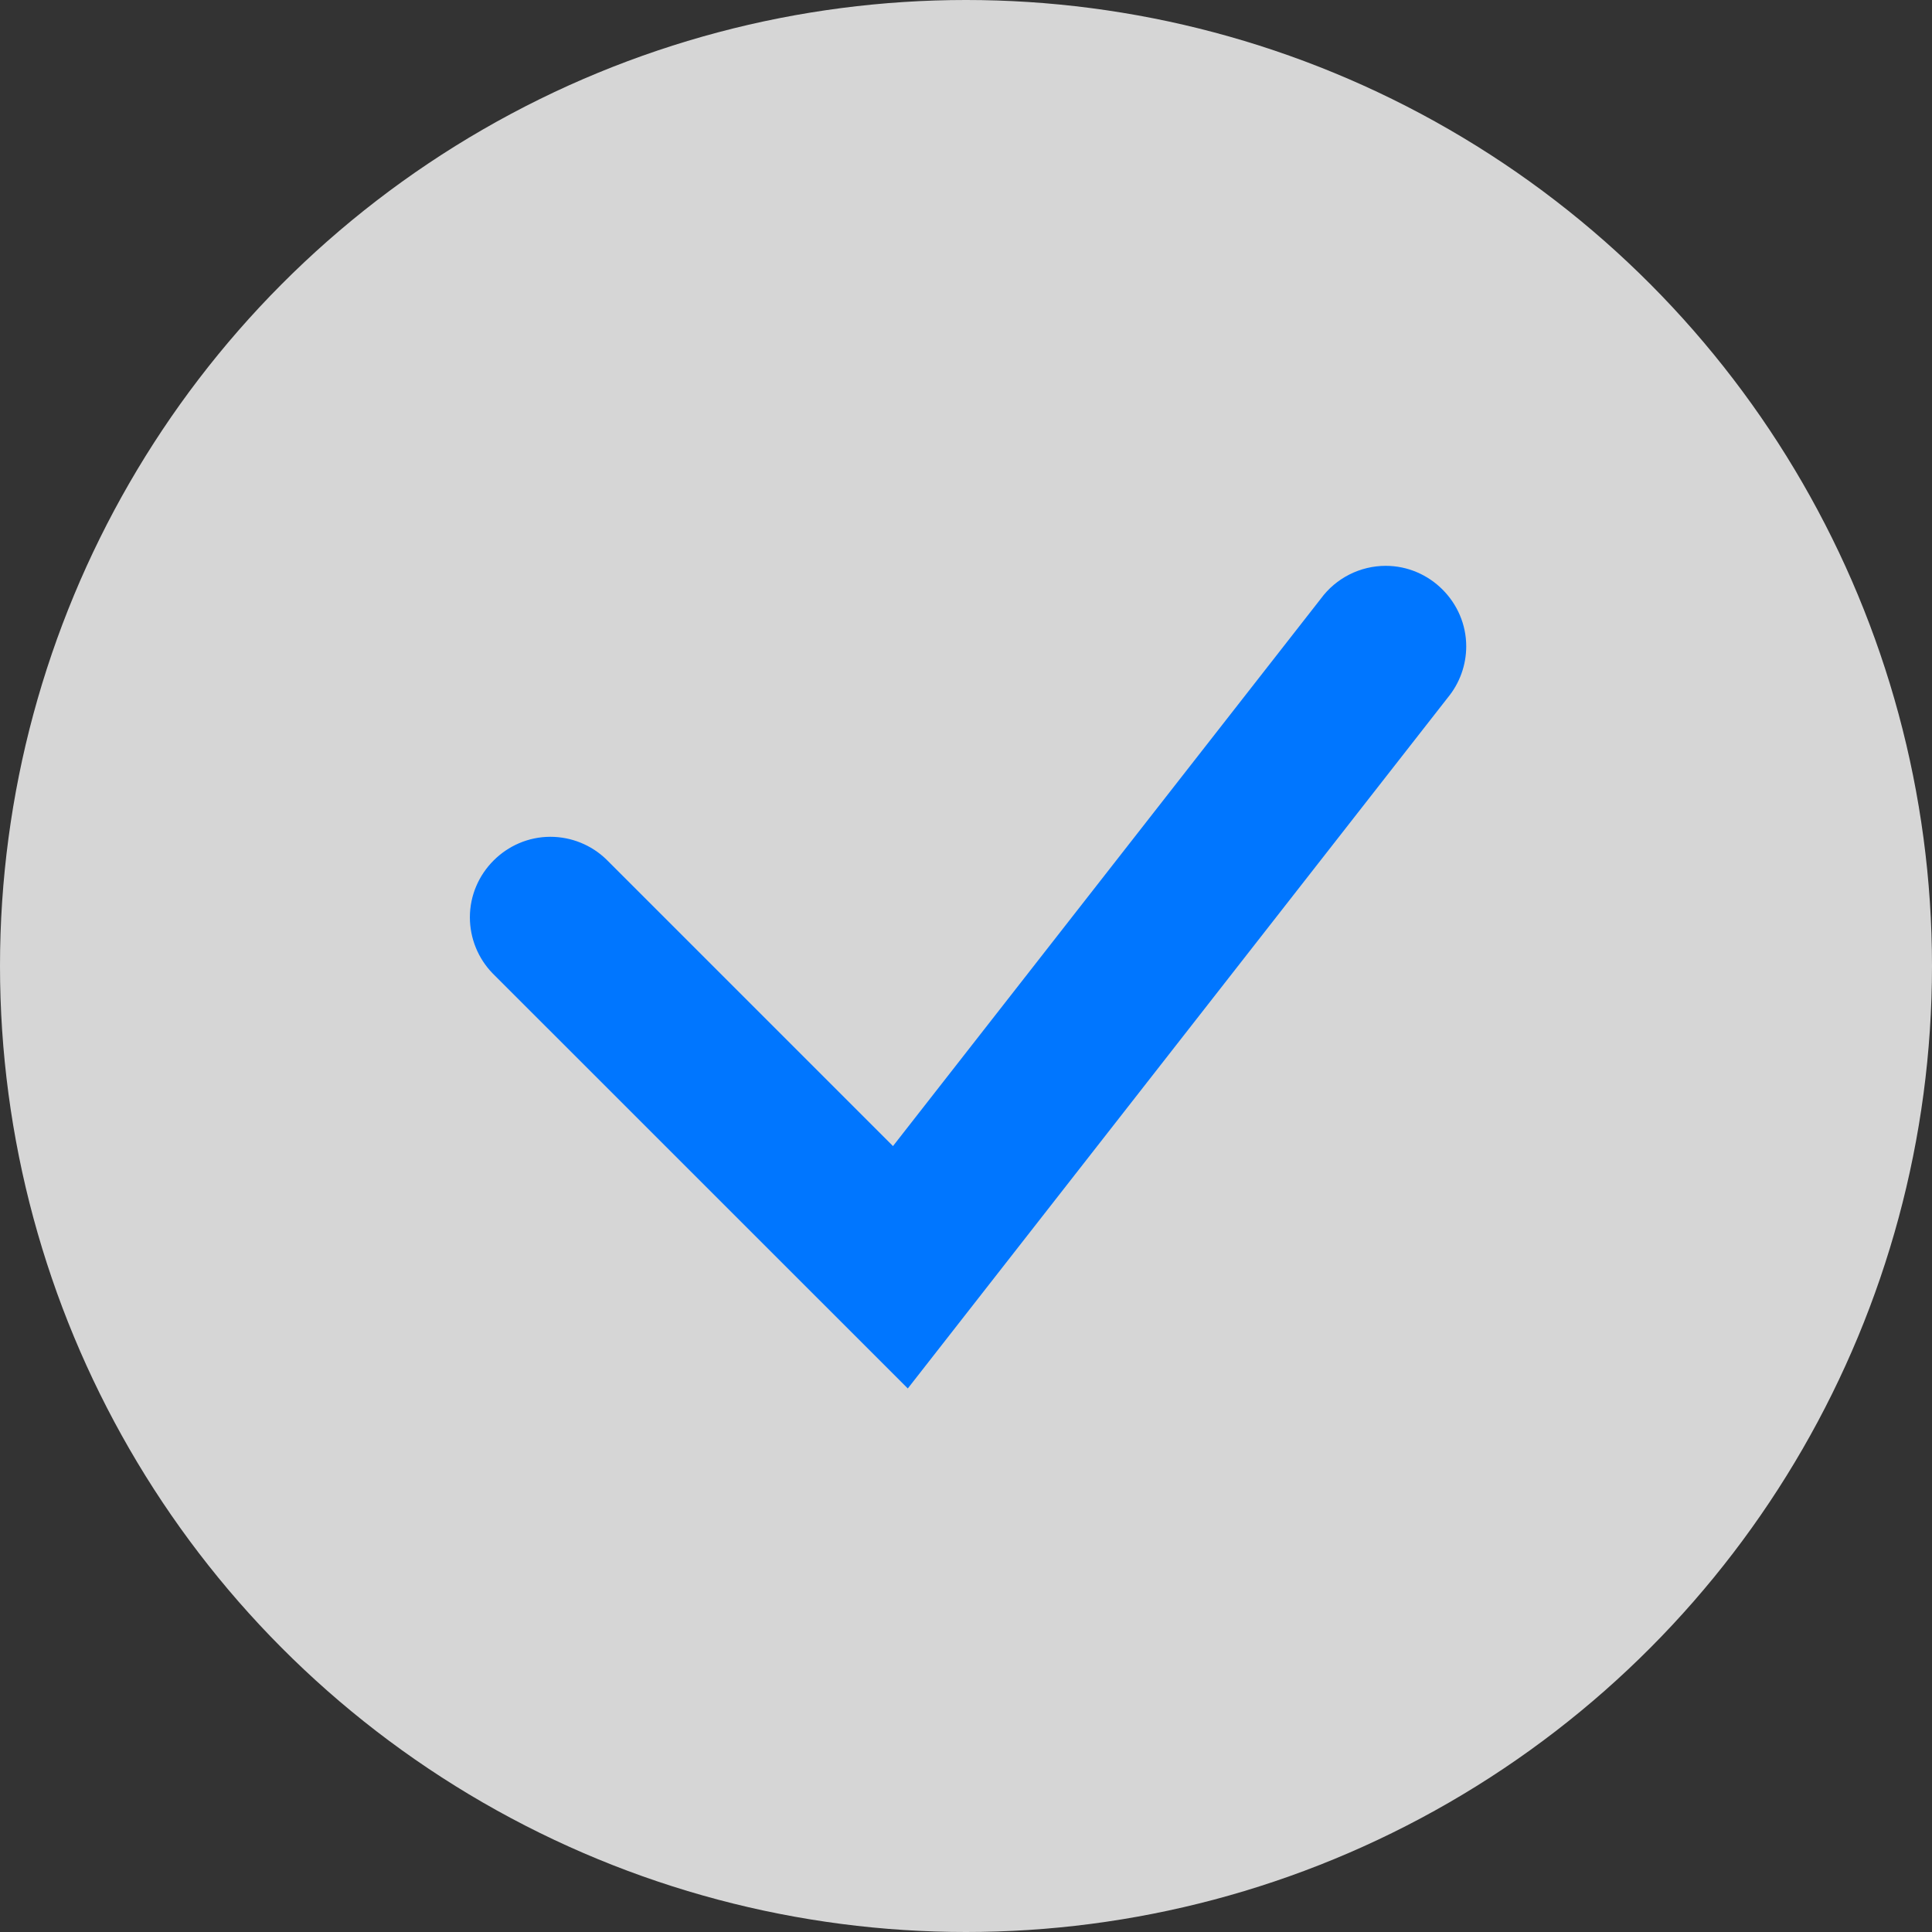
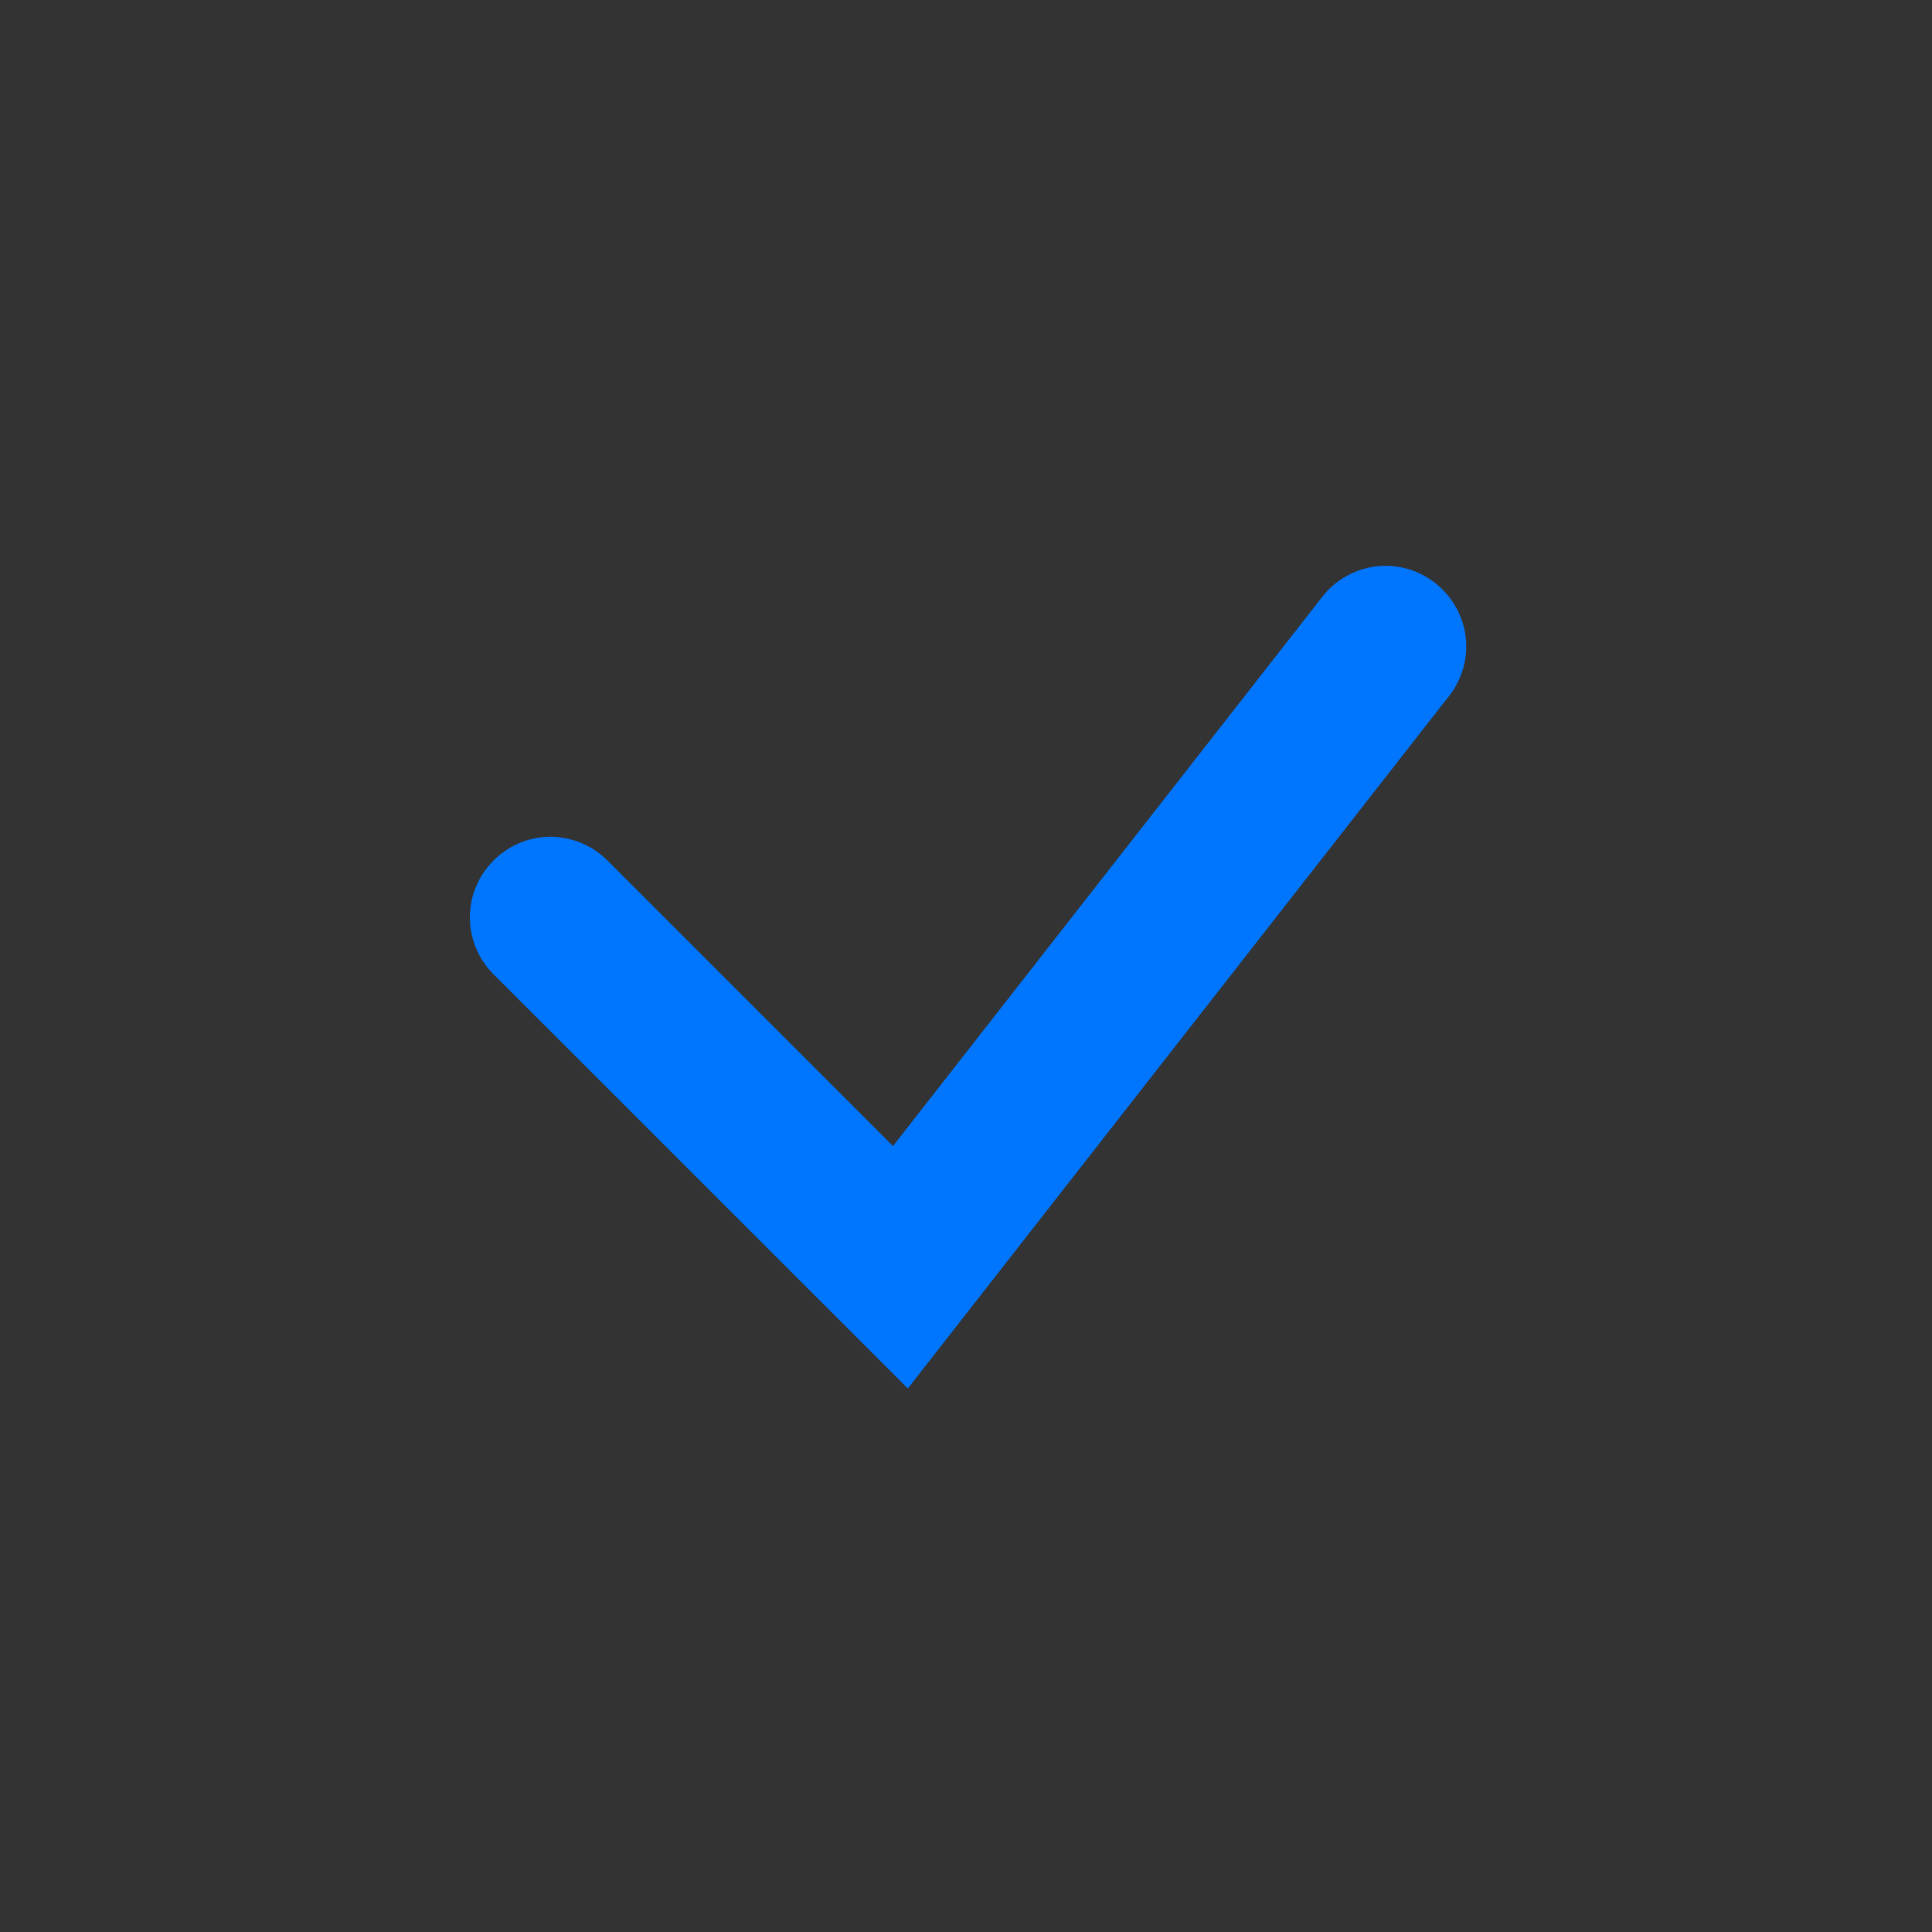
<svg xmlns="http://www.w3.org/2000/svg" width="100%" height="100%" viewBox="0 0 24 24" version="1.1" xml:space="preserve" style="fill-rule:evenodd;clip-rule:evenodd;stroke-linejoin:round;stroke-miterlimit:2;">
  <rect x="0" y="0" width="24" height="24" fill="#333333" stroke="none" />
  <g>
-     <circle cx="12" cy="12" r="12" style="fill:#fff;fill-opacity:0.8;" />
    <path d="M11.277,17.248l-5.159,-5.158c-0.18,-0.186 -0.281,-0.436 -0.281,-0.695c0,-0.548 0.452,-1 1,-1c0.259,0 0.509,0.101 0.695,0.281l3.561,3.561l5.315,-6.8c0.188,-0.256 0.488,-0.408 0.806,-0.408c0.548,0 1,0.452 1,1c-0,0.233 -0.082,0.459 -0.23,0.638l-6.707,8.581Z" style="fill:#0076ff;fill-rule:nonzero;" />
  </g>
</svg>